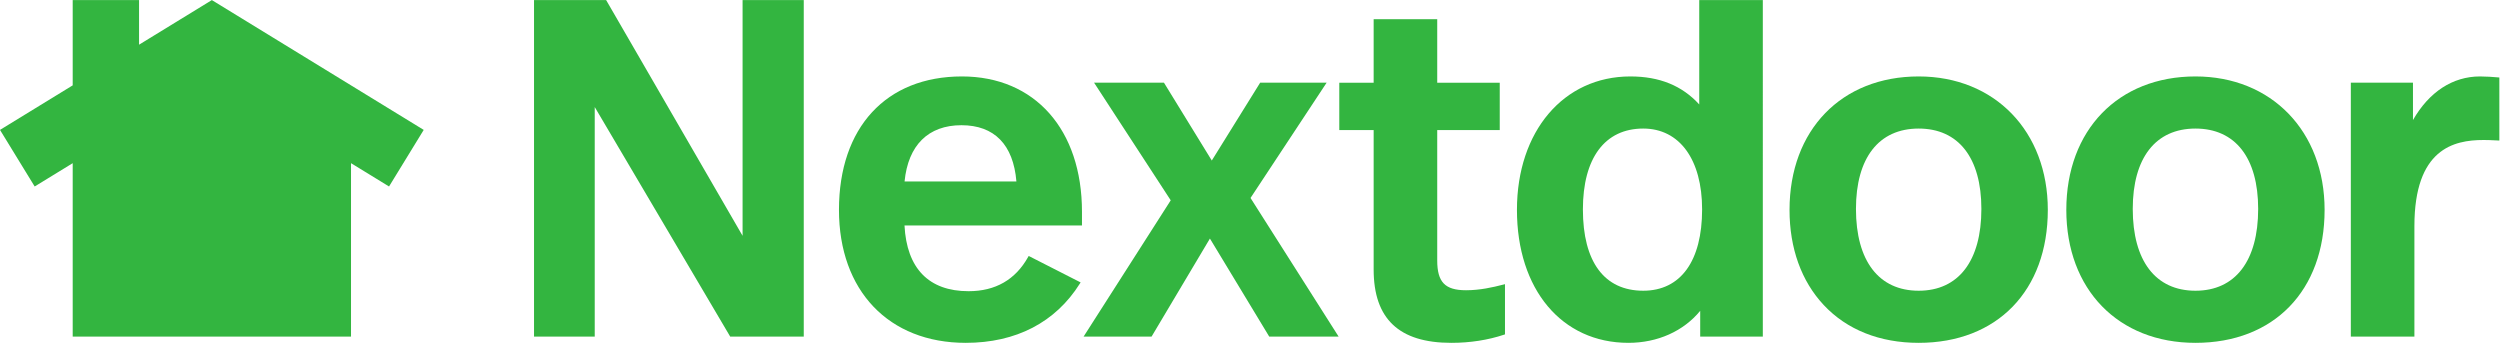
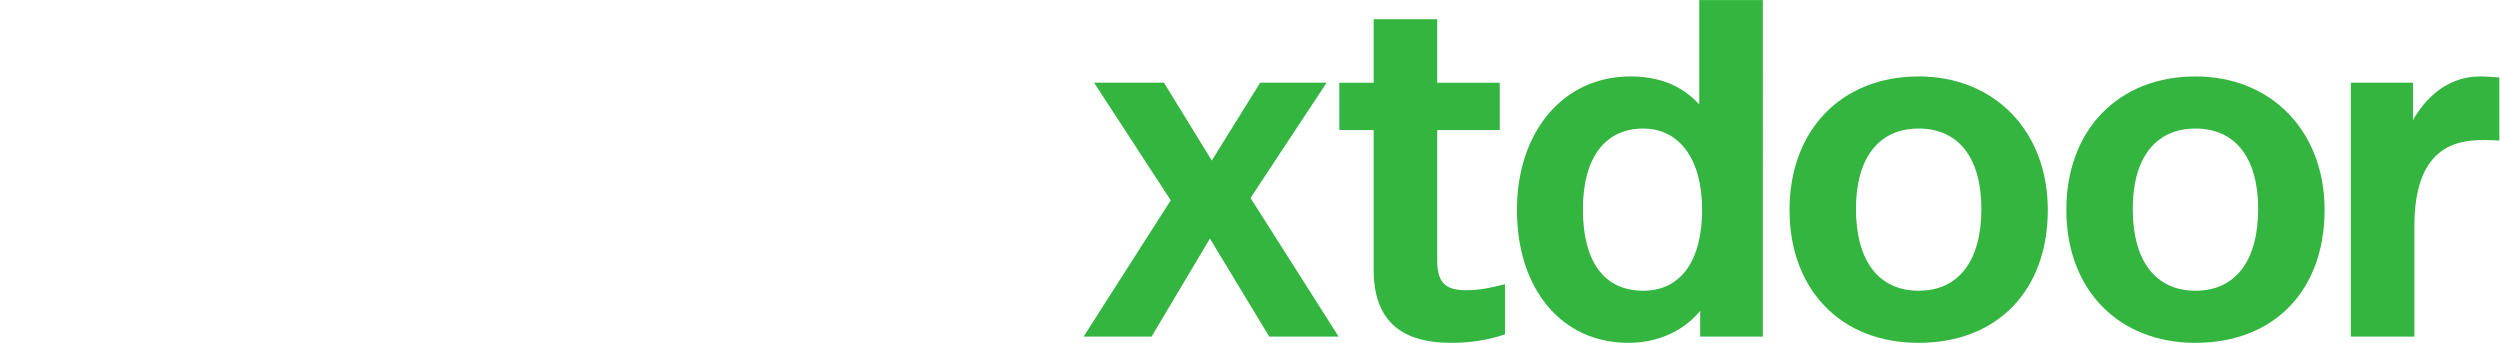
<svg xmlns="http://www.w3.org/2000/svg" xmlns:ns1="http://sodipodi.sourceforge.net/DTD/sodipodi-0.dtd" xmlns:ns2="http://www.inkscape.org/namespaces/inkscape" version="1.1" id="svg3732" xml:space="preserve" width="671.253" height="92.053" viewBox="0 0 671.253 92.053" ns1:docname="NextdoorLogo_green.svg" ns2:version="0.92.3 (unknown)">
  <defs id="defs3736" />
  <ns1:namedview pagecolor="#ffffff" bordercolor="#666666" borderopacity="1" objecttolerance="10" gridtolerance="10" guidetolerance="10" ns2:pageopacity="0" ns2:pageshadow="2" ns2:window-width="1853" ns2:window-height="1025" id="namedview3734" showgrid="false" ns2:zoom="2.5057603" ns2:cx="335.62668" ns2:cy="46.026665" ns2:window-x="67" ns2:window-y="27" ns2:window-maximized="1" ns2:current-layer="g3740" />
  <g id="g3740" ns2:groupmode="layer" ns2:label="ink_ext_XXXXXX" transform="matrix(1.333,0,0,-1.333,0,92.053)">
    <g id="g3742" transform="scale(0.1)">
-       <path d="M 1495.75,215.609 1220.91,690.41 H 1075.66 V 12.5 h 122.28 v 462.457 l 272.2,-461.226 0.72,-1.23 h 148.12 V 690.41 H 1495.75 V 215.609" style="fill:#33b540;fill-opacity:1;fill-rule:nonzero;stroke:none" id="path3744" ns2:connector-curvature="0" />
-       <path d="m 2047.3,325.117 h -225.27 c 7.2,73.059 47.79,113.238 114.54,113.238 66.3,0 104.54,-39.14 110.73,-113.238 z m -109.77,211.485 c -152.75,0 -247.63,-102.989 -247.63,-268.782 0,-162.687 100.22,-267.816 255.32,-267.816 101.35,0 180.86,41.289 229.95,119.41 l 1.45,2.313 -104.56,53.285 -1.17,-2.102 c -25.52,-45.715 -65.86,-68.89 -119.9,-68.89 -80.04,0 -124.63,45.789 -129.09,132.464 h 357.49 v 27.496 c 0,165.61 -94.94,272.622 -241.86,272.622" style="fill:#33b540;fill-opacity:1;fill-rule:nonzero;stroke:none" id="path3746" ns2:connector-curvature="0" />
      <path d="m 2953,105.938 c -42.32,0 -58.06,16.257 -58.06,59.992 v 262.656 h 125.93 v 95.359 H 2894.94 V 651.953 H 2766.9 V 523.945 h -69.22 v -95.359 h 69.22 v -280.93 c 0,-99.355 51.12,-147.652 156.3,-147.652 37.92,0 73.76,5.543 106.53,16.465 l 1.71,0.574 v 101.164 l -3.13,-0.82 c -21.73,-5.66 -47.67,-11.449 -75.31,-11.449" style="fill:#33b540;fill-opacity:1;fill-rule:nonzero;stroke:none" id="path3748" ns2:connector-curvature="0" />
      <path d="m 3309.88,431.625 c 73.17,0 118.62,-62.398 118.62,-162.84 0,-104.101 -43.24,-163.808 -118.62,-163.808 -78.36,0 -121.51,58.171 -121.51,163.808 0,103.485 44.29,162.84 121.51,162.84 z m 112.85,48.535 c -34.62,37.965 -80.11,56.438 -138.81,56.438 -134.48,0 -228.4,-110.528 -228.4,-268.782 0,-160.183 90.24,-267.812 224.56,-267.812 58.6,0 110.86,23.402 144.57,64.477 V 12.5 h 126.13 V 690.41 H 3422.73 V 480.16" style="fill:#33b540;fill-opacity:1;fill-rule:nonzero;stroke:none" id="path3750" ns2:connector-curvature="0" />
      <path d="m 3991.02,269.742 c 0,-104.715 -46.03,-164.765 -126.31,-164.765 -80.27,0 -126.32,60.05 -126.32,164.765 0,102.879 46.05,161.883 126.32,161.883 80.28,0 126.31,-59.004 126.31,-161.883 z m -126.31,266.856 c -155.58,0 -260.12,-108.012 -260.12,-268.782 -0.01,-77.246 23.82,-143.531 68.92,-191.683 C 3720.14,26.328 3786.27,0 3864.71,0 c 158.02,0 260.13,105.129 260.13,267.816 0,158.254 -106.97,268.782 -260.13,268.782" style="fill:#33b540;fill-opacity:1;fill-rule:nonzero;stroke:none" id="path3752" ns2:connector-curvature="0" />
      <path d="m 4548.54,269.742 c 0,-104.715 -46.03,-164.765 -126.31,-164.765 -80.27,0 -126.32,60.05 -126.32,164.765 0,102.879 46.05,161.883 126.32,161.883 80.28,0 126.31,-59.004 126.31,-161.883 z M 4422.23,536.598 C 4266.64,536.598 4162.1,428.586 4162.1,267.816 4162.1,107.629 4266.64,0 4422.23,0 c 158.02,0 260.12,105.129 260.12,267.816 0,158.254 -106.96,268.782 -260.12,268.782" style="fill:#33b540;fill-opacity:1;fill-rule:nonzero;stroke:none" id="path3754" ns2:connector-curvature="0" />
      <path d="m 5032.1,534.664 c -9.55,0.949 -25.91,1.934 -36.78,1.934 -54.88,0 -102.51,-31.11 -134.96,-87.875 v 75.379 H 4735.19 V 12.5 h 128.05 v 222.637 c 0,155.433 79.22,173.414 138.81,173.414 6.67,0 12.43,0 29.66,-0.957 l 2.64,-0.149 v 126.996 l -2.25,0.223" style="fill:#33b540;fill-opacity:1;fill-rule:nonzero;stroke:none" id="path3756" ns2:connector-curvature="0" />
      <path d="m 2672.22,524.102 h -133.86 l -97.49,-156.891 -96.4,156.891 H 2203.69 L 2358.15,287.063 2182.59,12.5 h 136.92 l 117.58,197.559 118.79,-196.352 0.73,-1.207 h 139.77 l -177.5,279.305 153.34,232.297" style="fill:#33b540;fill-opacity:1;fill-rule:nonzero;stroke:none" id="path3758" ns2:connector-curvature="0" />
-       <path d="M 853.461,428.91 426.73,690.41 280.09,600.547 V 690.41 H 146.434 V 518.645 L 0,428.91 69.836,314.945 146.434,361.883 V 12.5 h 560.593 v 349.383 l 76.598,-46.938 69.836,113.965" style="fill:#33b540;fill-opacity:1;fill-rule:nonzero;stroke:none" id="path3760" ns2:connector-curvature="0" />
    </g>
  </g>
</svg>